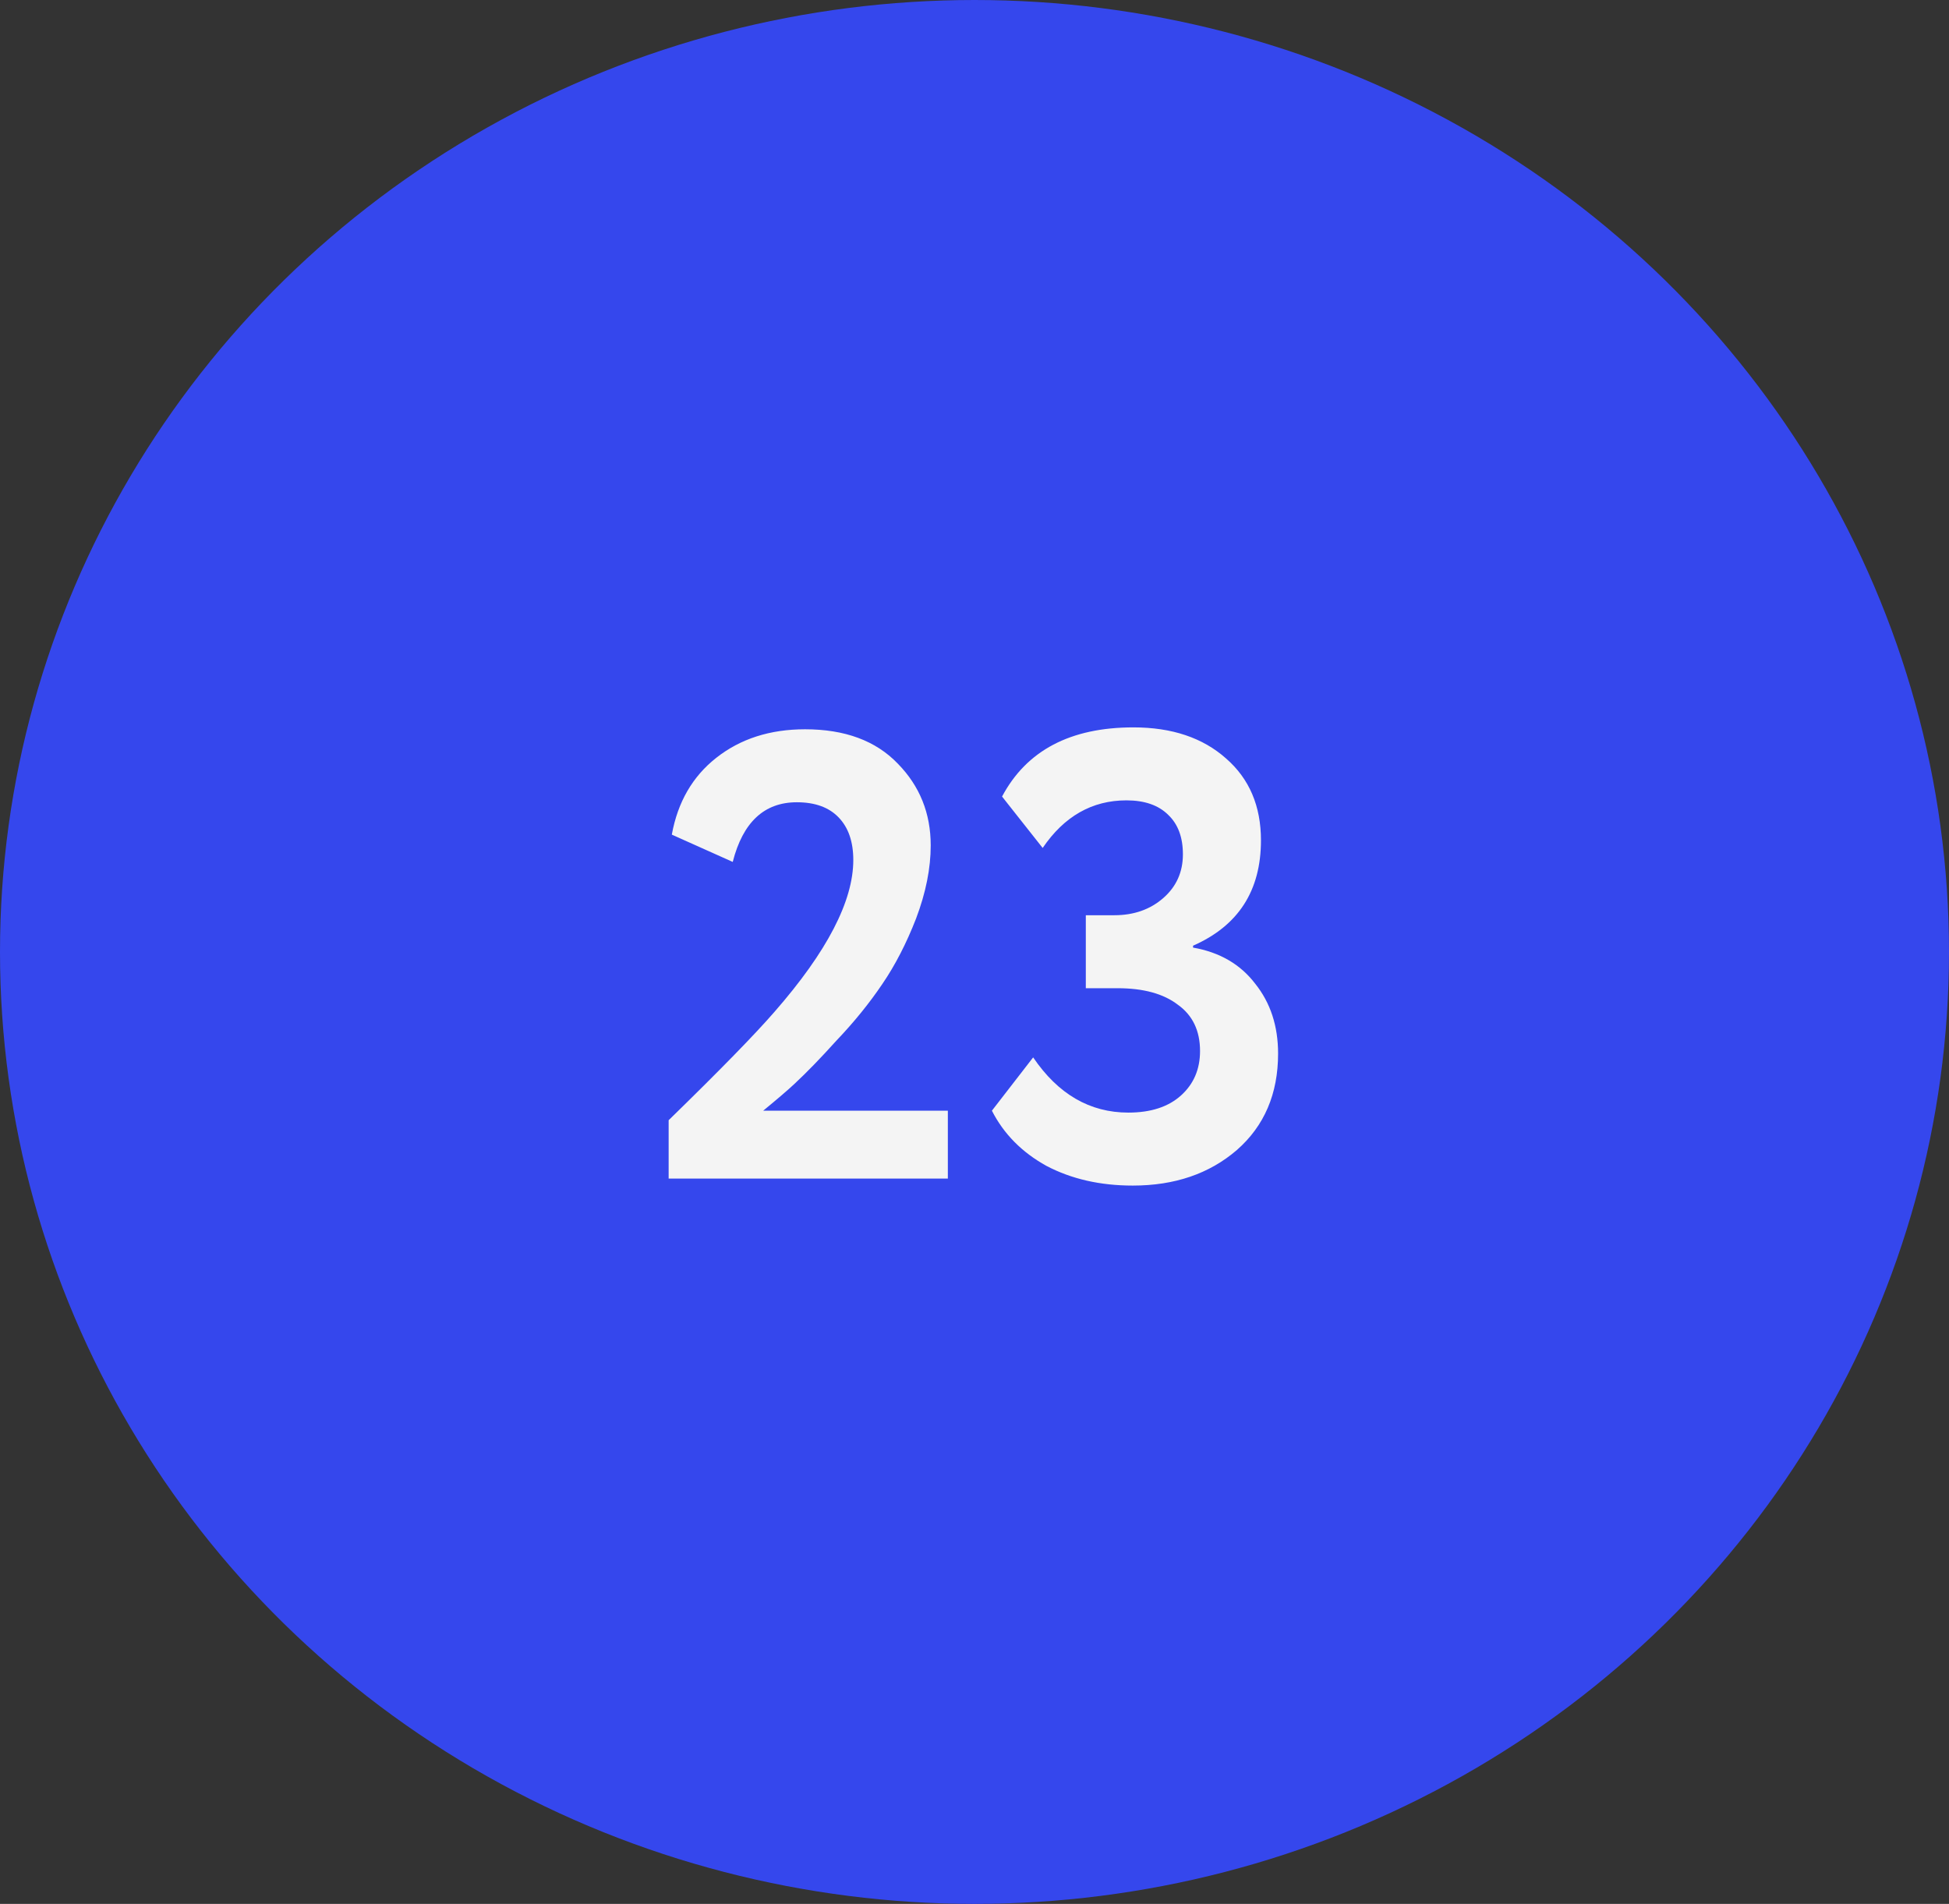
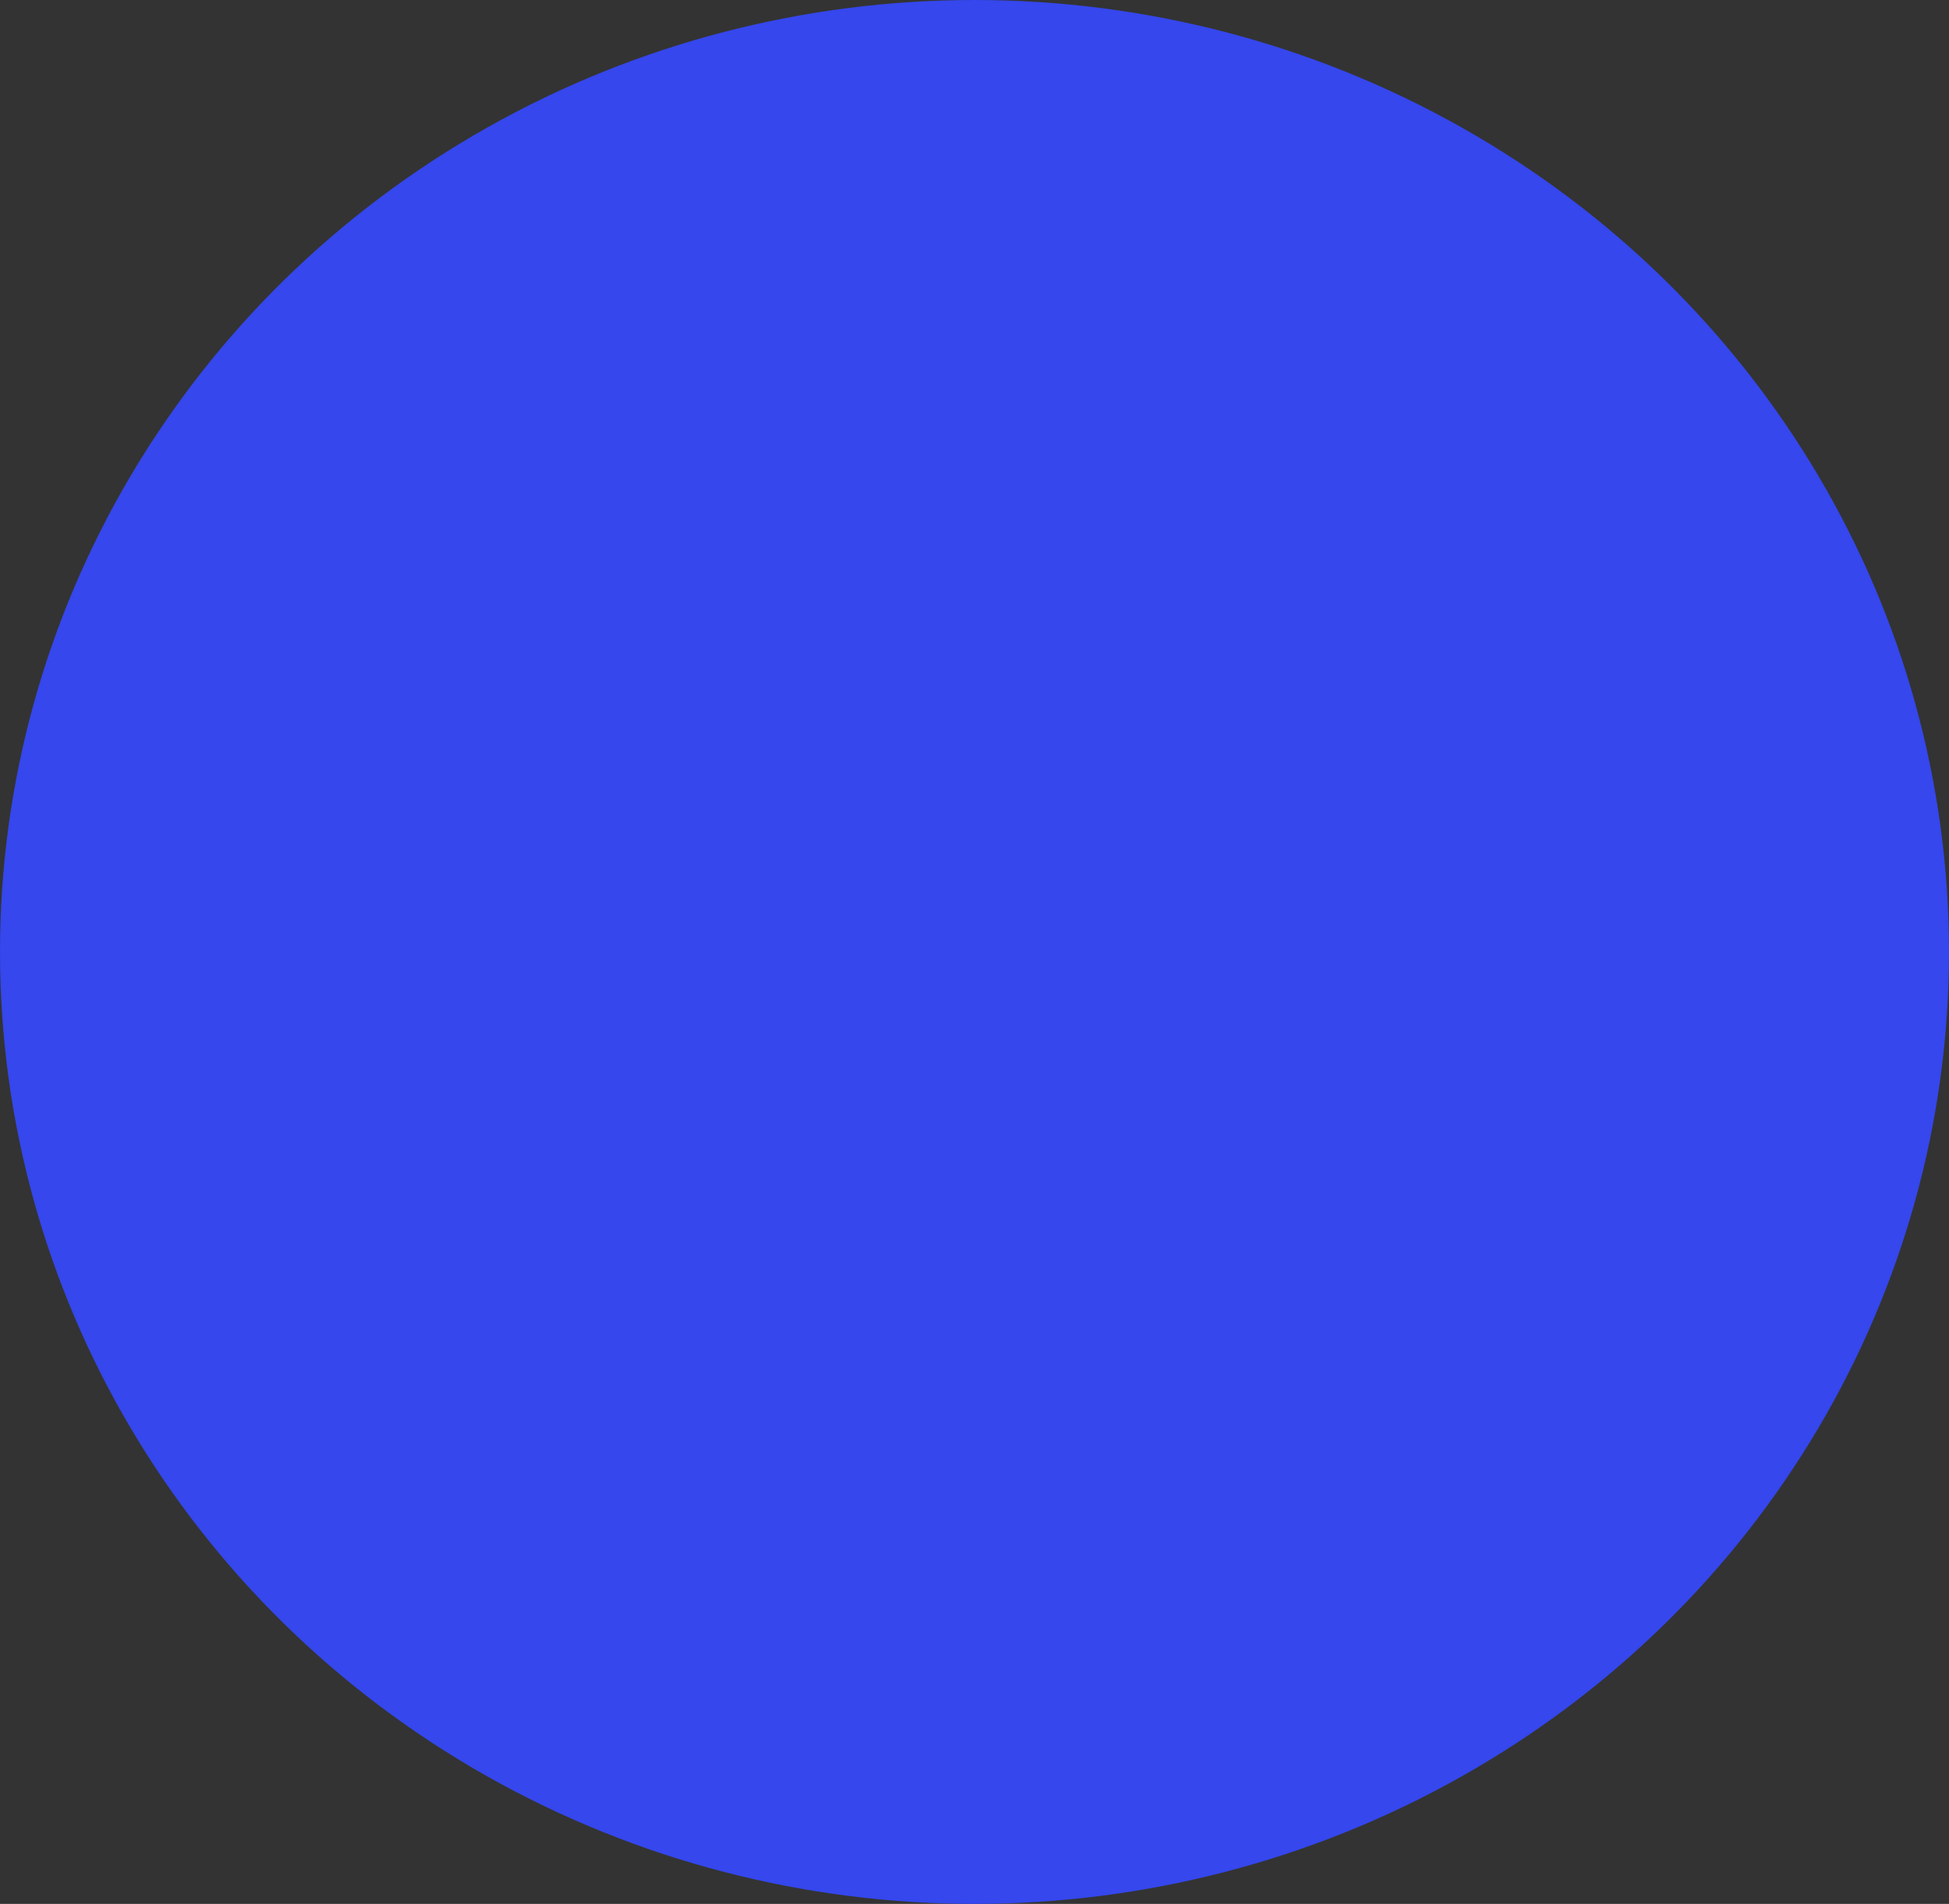
<svg xmlns="http://www.w3.org/2000/svg" width="43" height="42" viewBox="0 0 43 42" fill="none">
  <rect x="0" y="0" width="43" height="42" fill="#333333" stroke="none" />
  <ellipse cx="21.5" cy="21" rx="21.5" ry="21" fill="#3547ED" />
-   <path d="M20.912 26H14.752V24.712C15.882 23.611 16.661 22.813 17.09 22.318C18.248 20.993 18.826 19.877 18.826 18.972C18.826 18.571 18.719 18.258 18.504 18.034C18.29 17.81 17.982 17.698 17.58 17.698C16.862 17.698 16.39 18.137 16.166 19.014L14.822 18.412C14.953 17.693 15.28 17.129 15.802 16.718C16.334 16.298 16.988 16.088 17.762 16.088C18.64 16.088 19.321 16.34 19.806 16.844C20.292 17.339 20.534 17.941 20.534 18.65C20.534 19.154 20.427 19.691 20.212 20.26C19.998 20.811 19.75 21.291 19.47 21.702C19.181 22.131 18.84 22.551 18.448 22.962C18.112 23.335 17.804 23.653 17.524 23.914C17.384 24.045 17.156 24.241 16.838 24.502H20.912V26ZM24.992 26.154C24.273 26.154 23.639 26.009 23.088 25.72C22.547 25.421 22.145 25.015 21.884 24.502L22.794 23.326C23.345 24.138 24.045 24.544 24.894 24.544C25.389 24.544 25.776 24.418 26.056 24.166C26.336 23.914 26.476 23.587 26.476 23.186C26.476 22.738 26.313 22.397 25.986 22.164C25.669 21.921 25.226 21.8 24.656 21.8H23.956V20.19H24.586C25.015 20.19 25.375 20.064 25.664 19.812C25.953 19.56 26.098 19.238 26.098 18.846C26.098 18.473 25.991 18.183 25.776 17.978C25.561 17.763 25.253 17.656 24.852 17.656C24.096 17.656 23.48 18.006 23.004 18.706L22.108 17.572C22.649 16.555 23.616 16.046 25.006 16.046C25.855 16.046 26.537 16.275 27.05 16.732C27.564 17.18 27.82 17.782 27.82 18.538C27.82 19.649 27.321 20.423 26.322 20.862V20.904C26.91 21.007 27.367 21.273 27.694 21.702C28.03 22.122 28.198 22.635 28.198 23.242C28.198 24.129 27.895 24.838 27.288 25.37C26.681 25.893 25.916 26.154 24.992 26.154Z" fill="#F4F4F4" />
</svg>